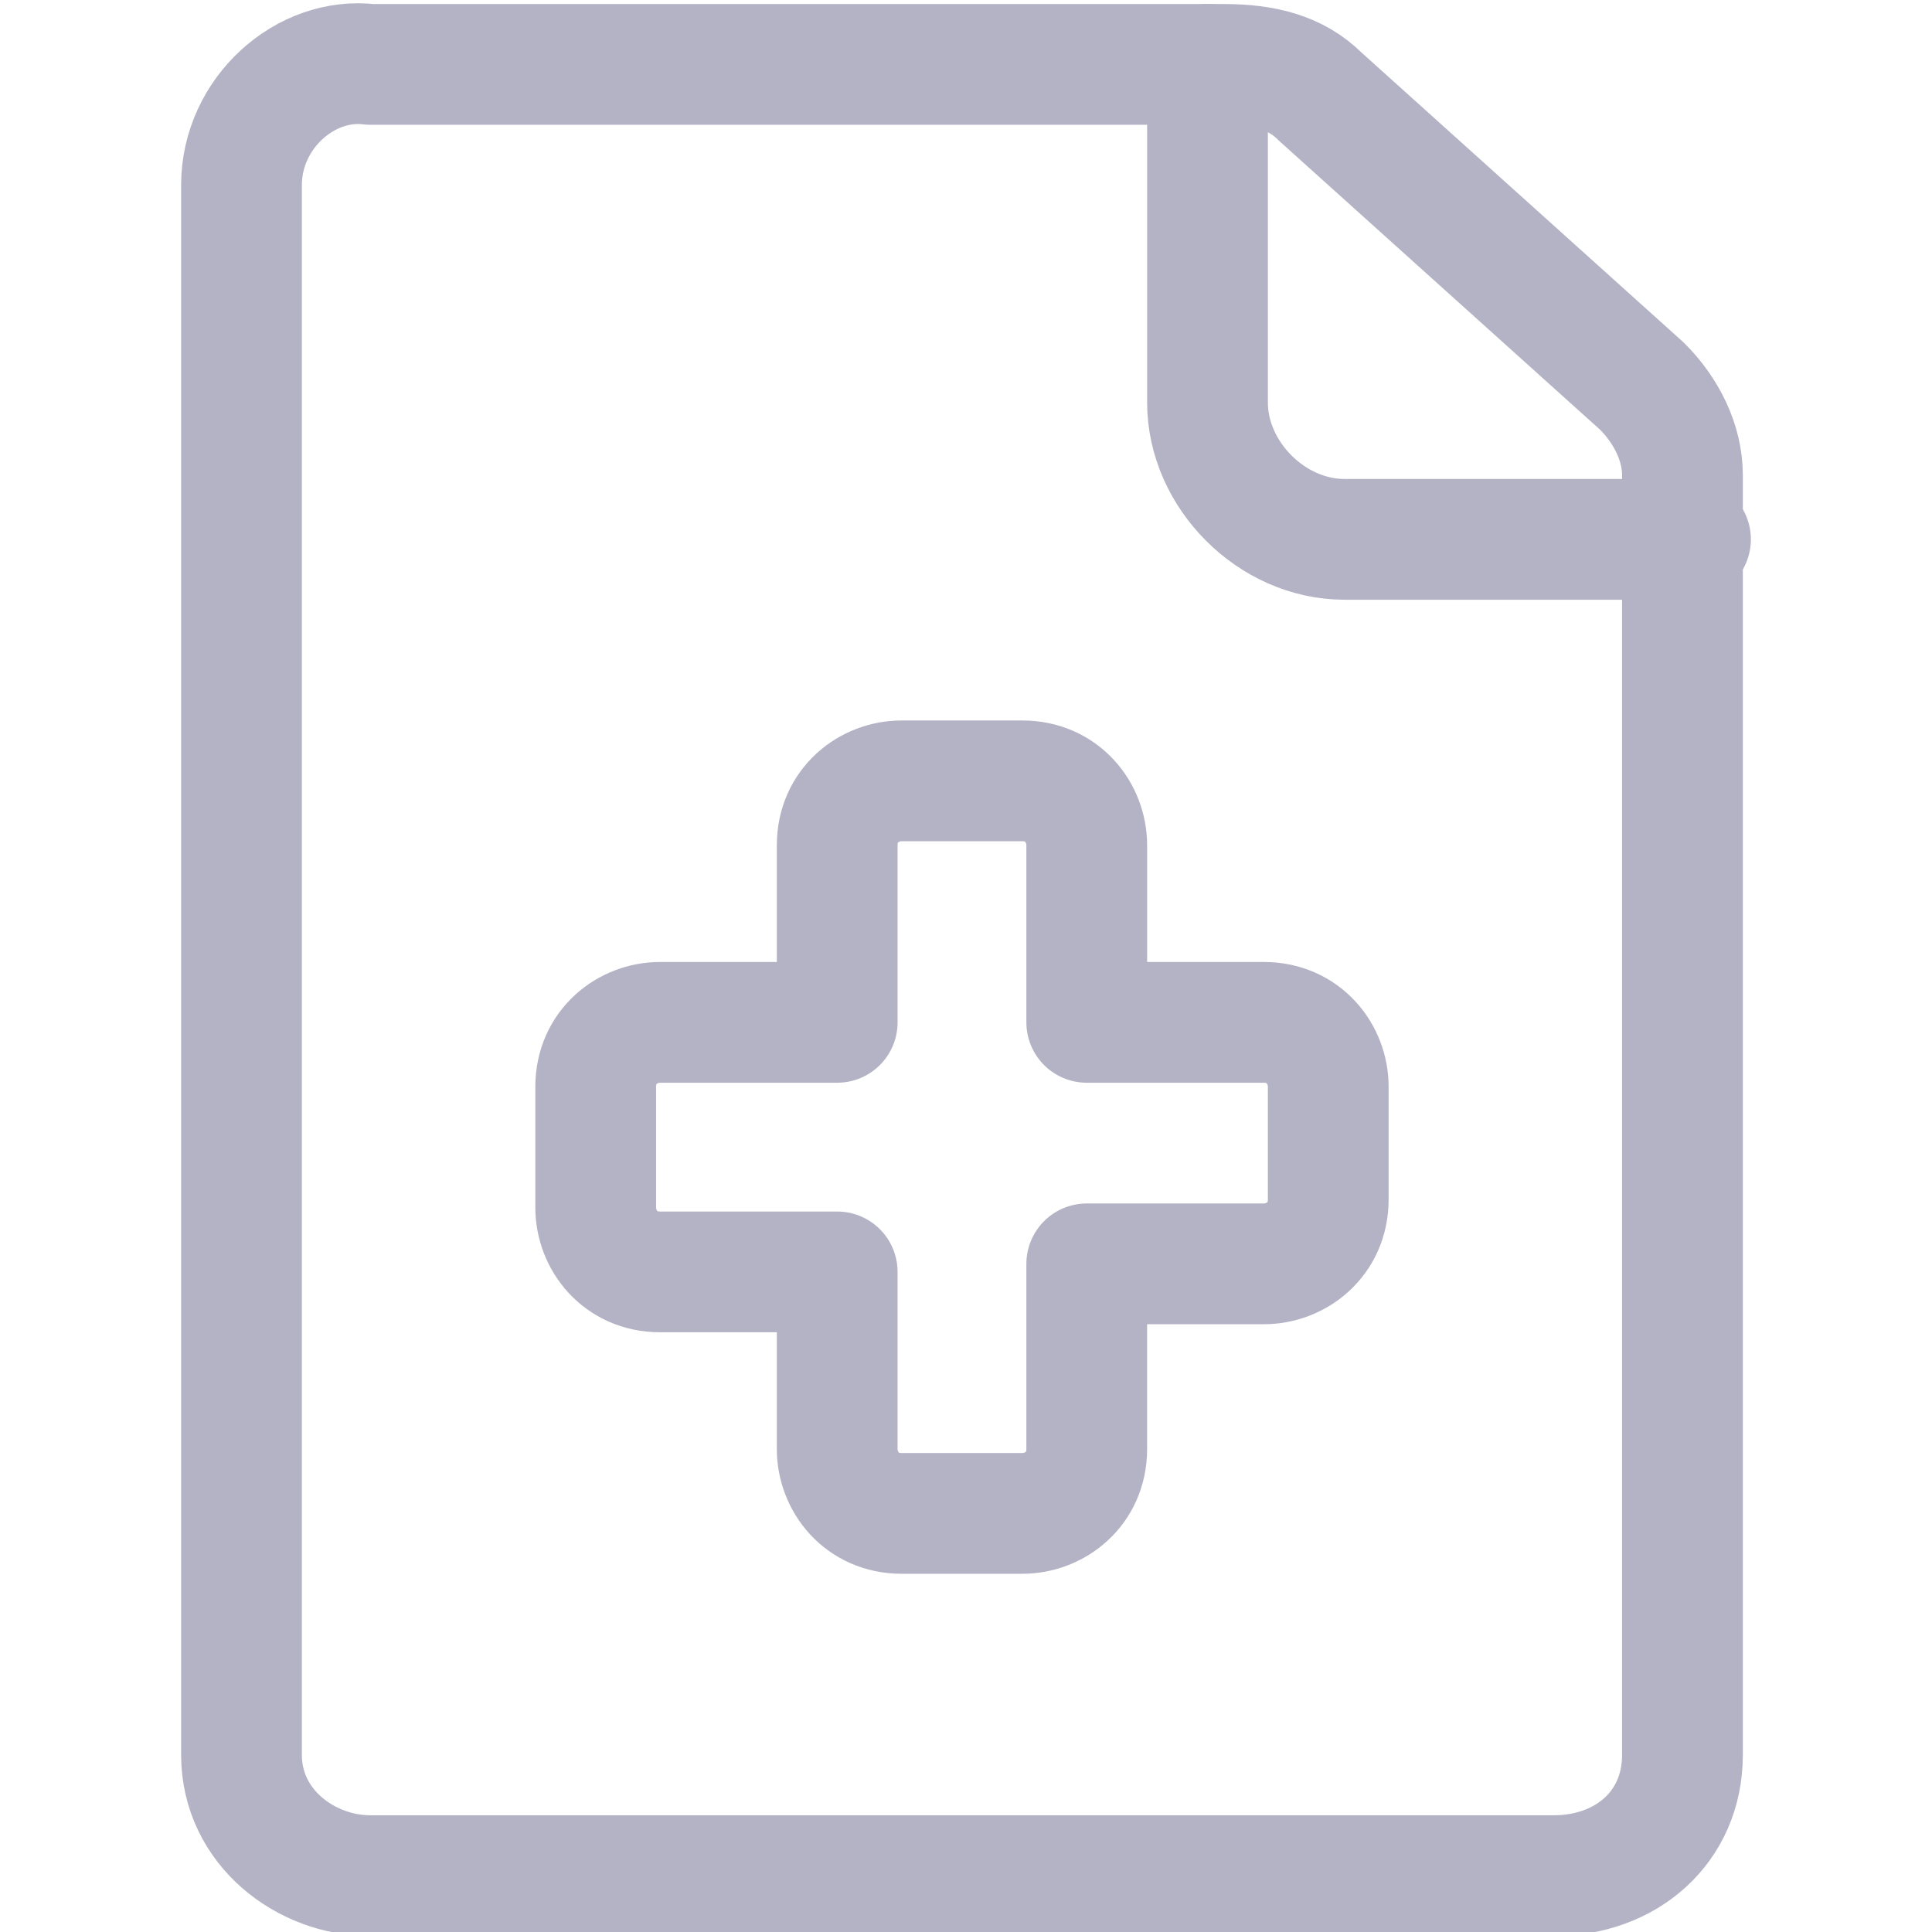
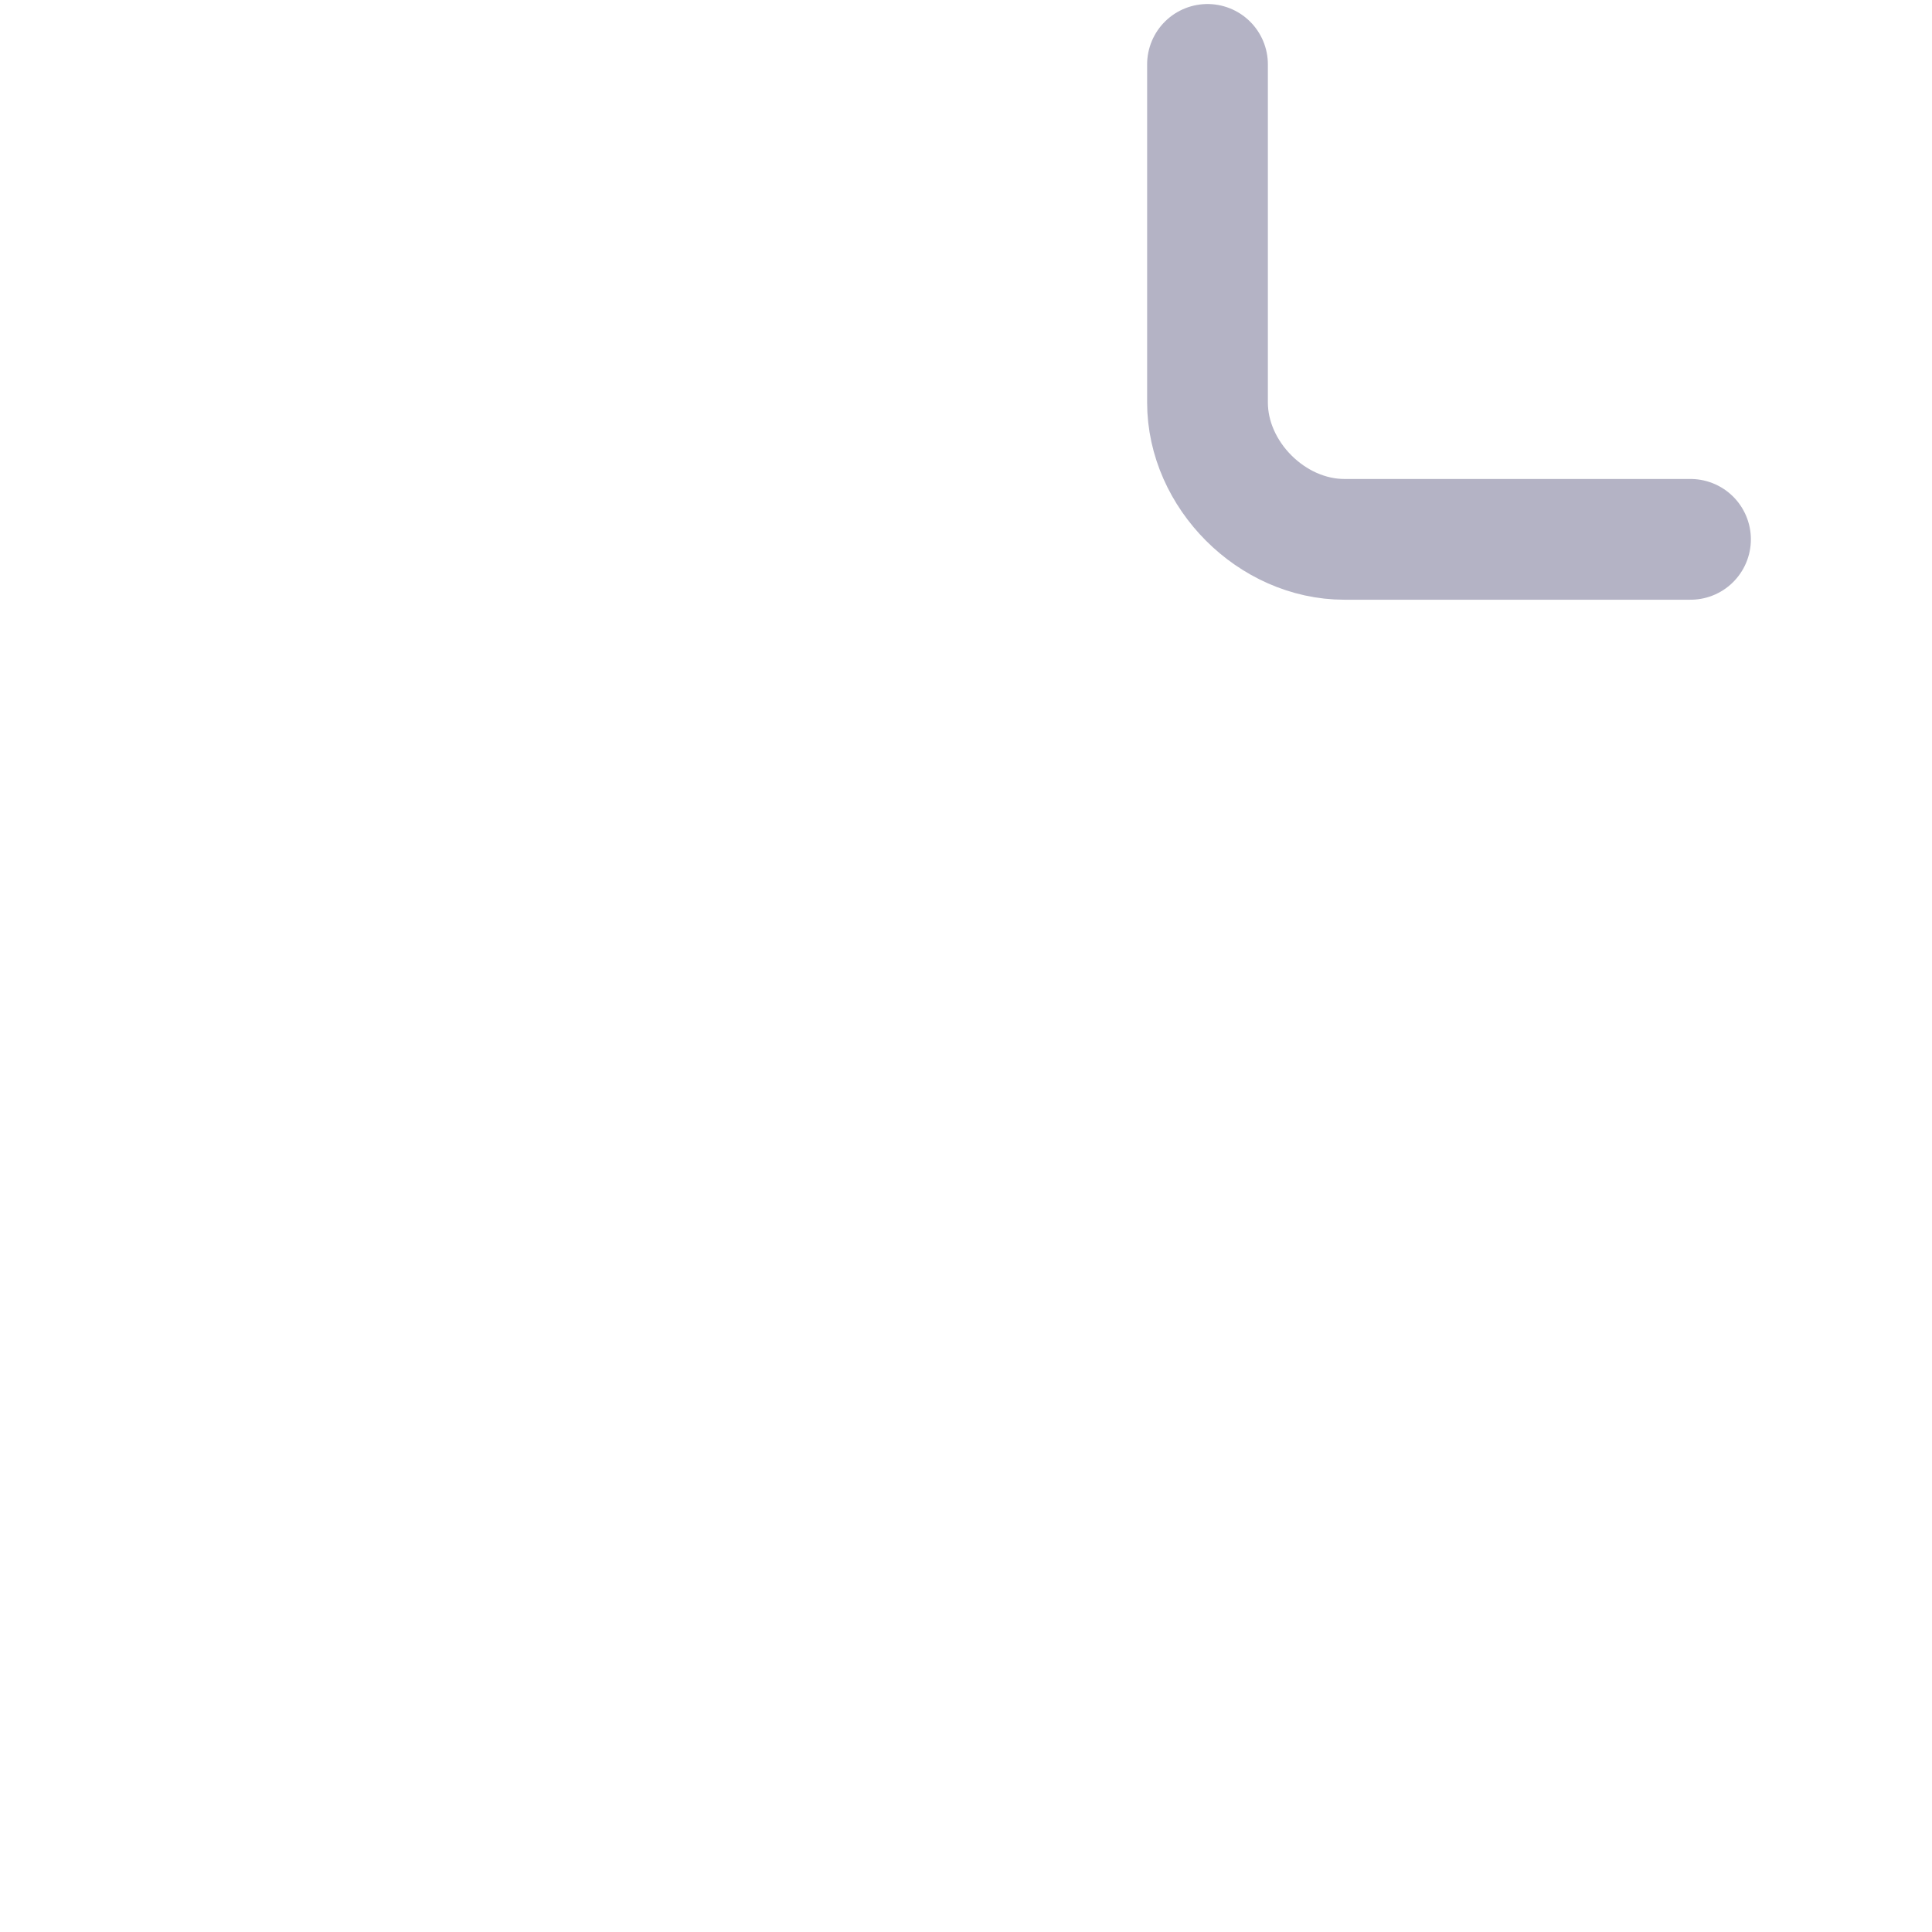
<svg xmlns="http://www.w3.org/2000/svg" version="1.1" id="Regular" x="0px" y="0px" viewBox="0 0 24 24" style="enable-background:new 0 0 24 24;" xml:space="preserve">
  <style type="text/css">
	.st0{fill:none;stroke:#B4B3C5;stroke-width:1.5;stroke-linecap:round;stroke-linejoin:round;}
</style>
-   <path class="st0" d="M4.6,0.8C3.8,0.7,3,1.4,3,2.3v19.5c0,0.9,0.8,1.5,1.6,1.5h14.7c0.9,0,1.6-0.6,1.6-1.5V5.9  c0-0.4-0.2-0.8-0.5-1.1l-4-3.6c-0.3-0.3-0.7-0.4-1.2-0.4H4.6z" />
-   <path class="st0" d="M16.5,13.5c0-0.4-0.3-0.8-0.8-0.8h-2.2v-2.2c0-0.4-0.3-0.8-0.8-0.8h-1.5c-0.4,0-0.8,0.3-0.8,0.8v2.2H8.2  c-0.4,0-0.8,0.3-0.8,0.8V15c0,0.4,0.3,0.8,0.8,0.8h2.2V18c0,0.4,0.3,0.8,0.8,0.8h1.5c0.4,0,0.8-0.3,0.8-0.8v-2.3h2.2  c0.4,0,0.8-0.3,0.8-0.8V13.5z" />
  <path class="st0" d="M15,0.8V5c0,0.9,0.8,1.7,1.7,1.7H21" />
</svg>